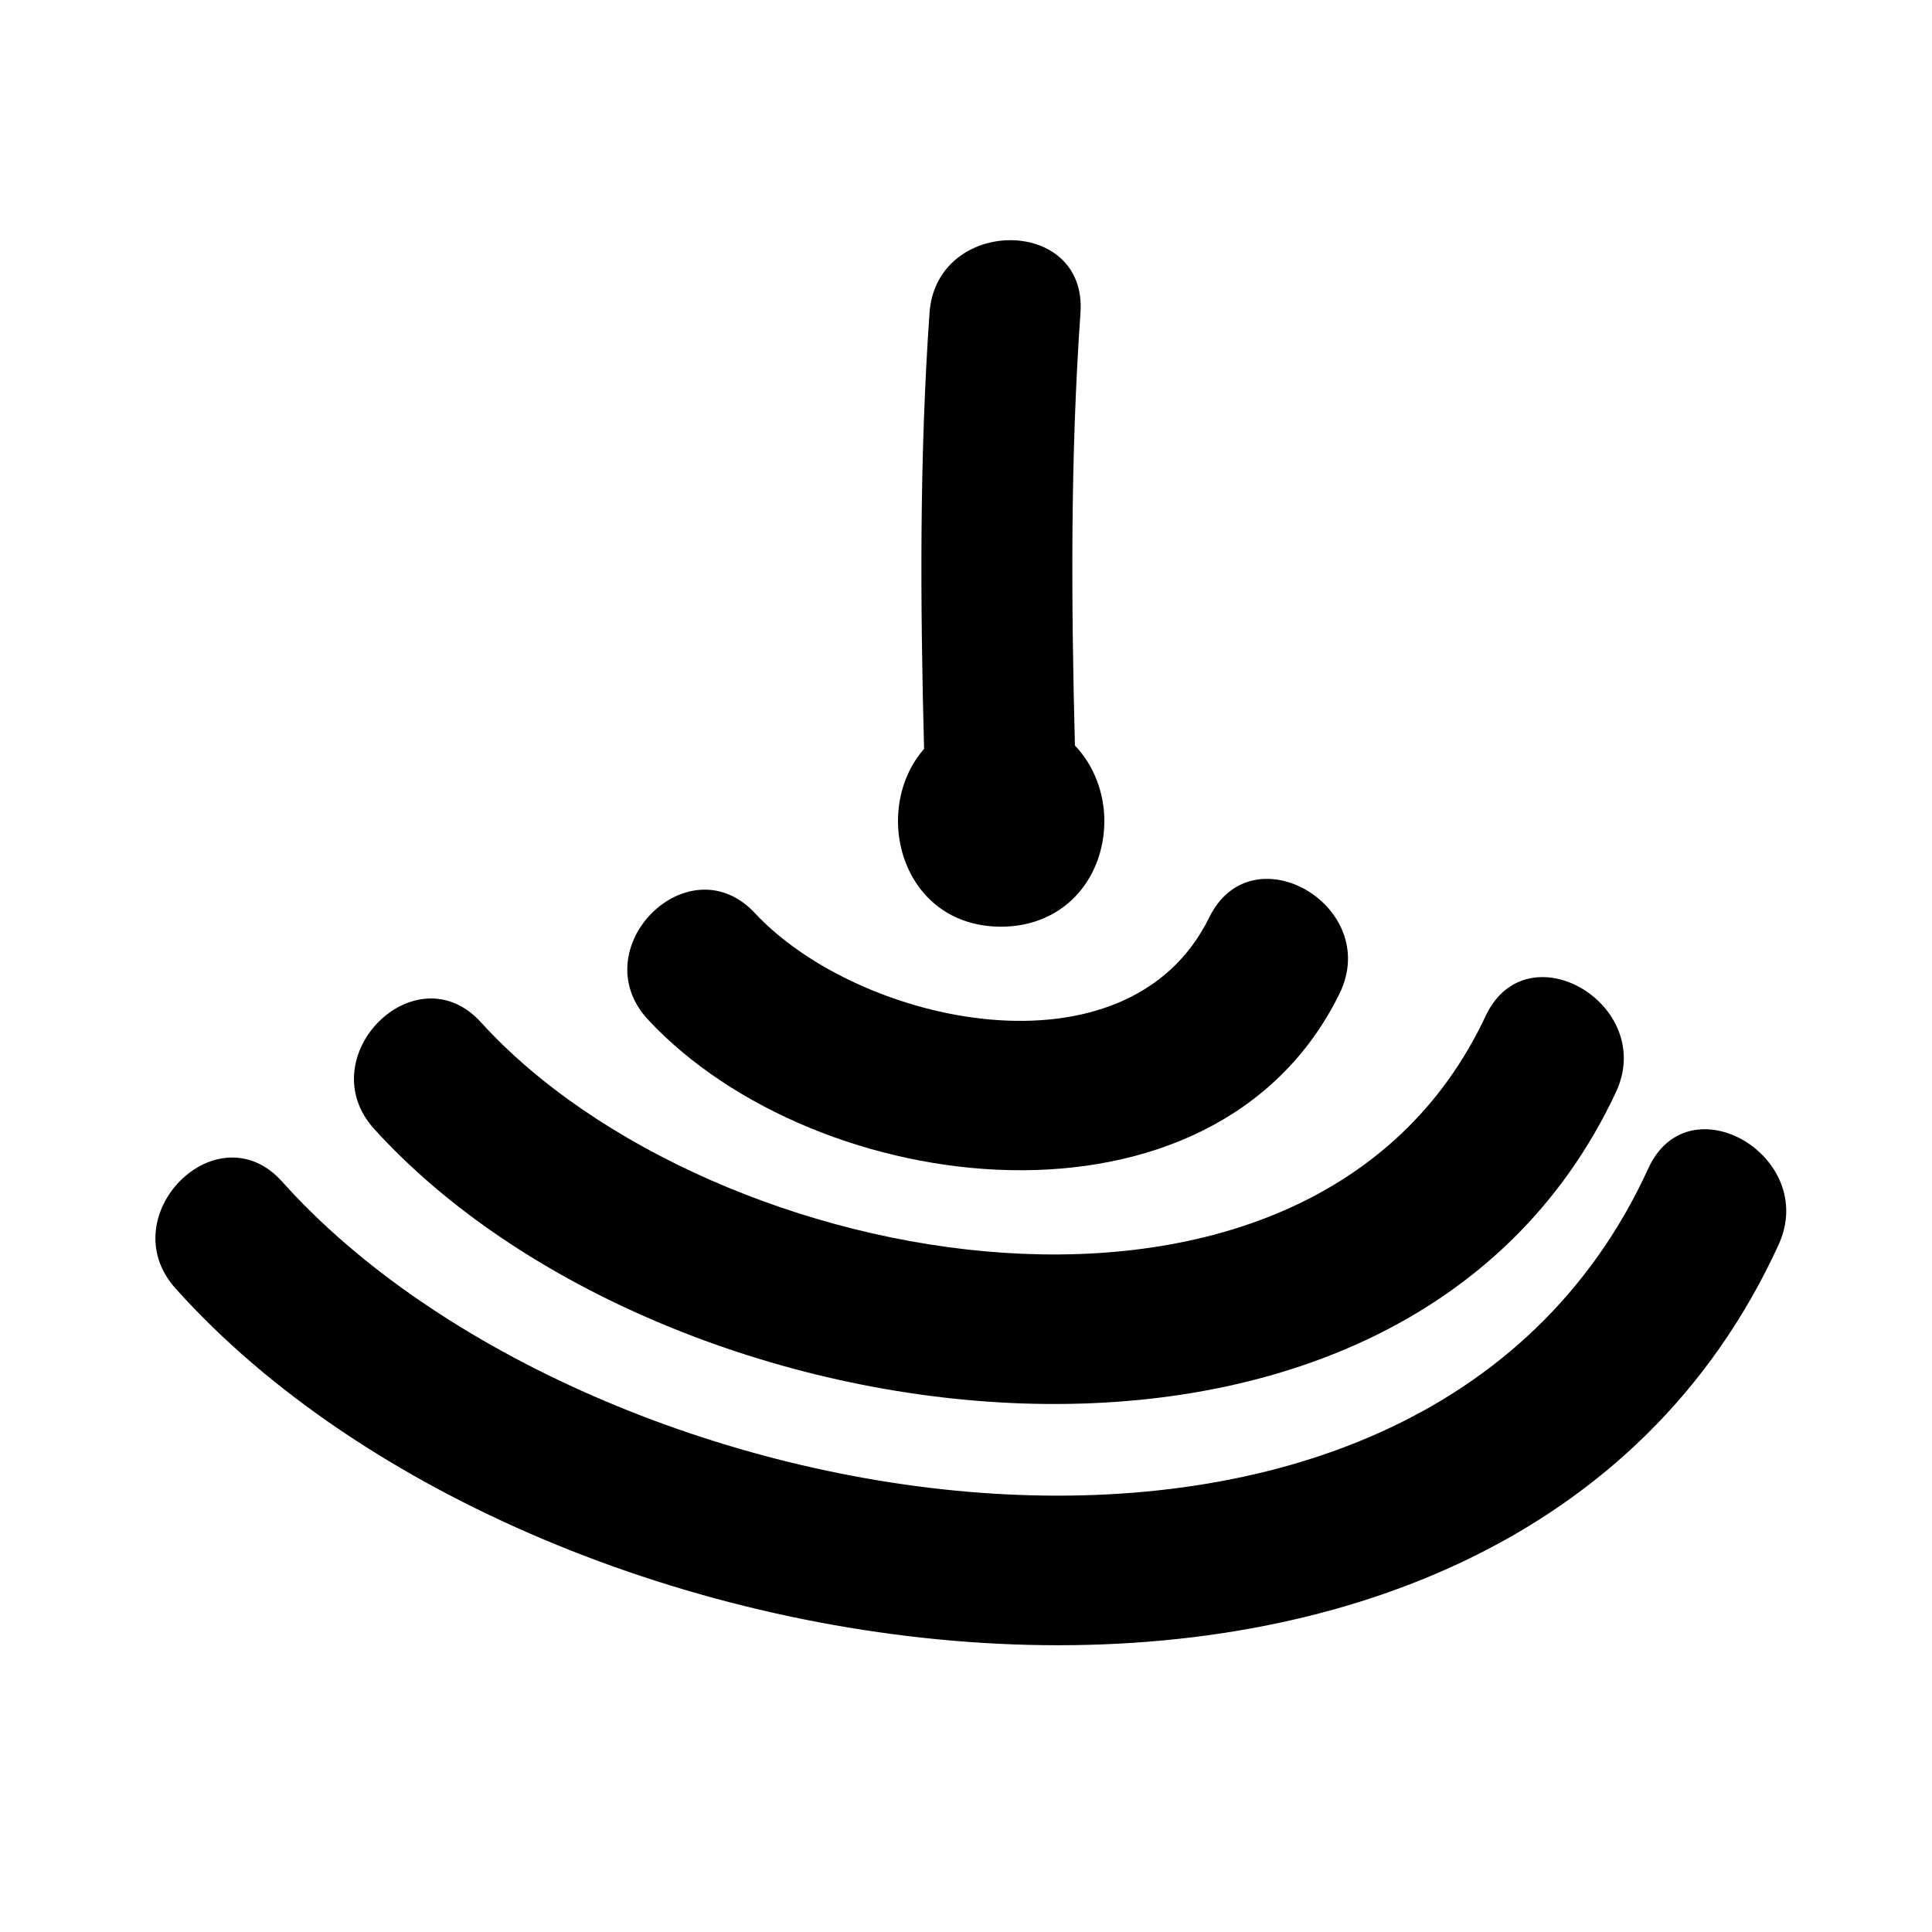
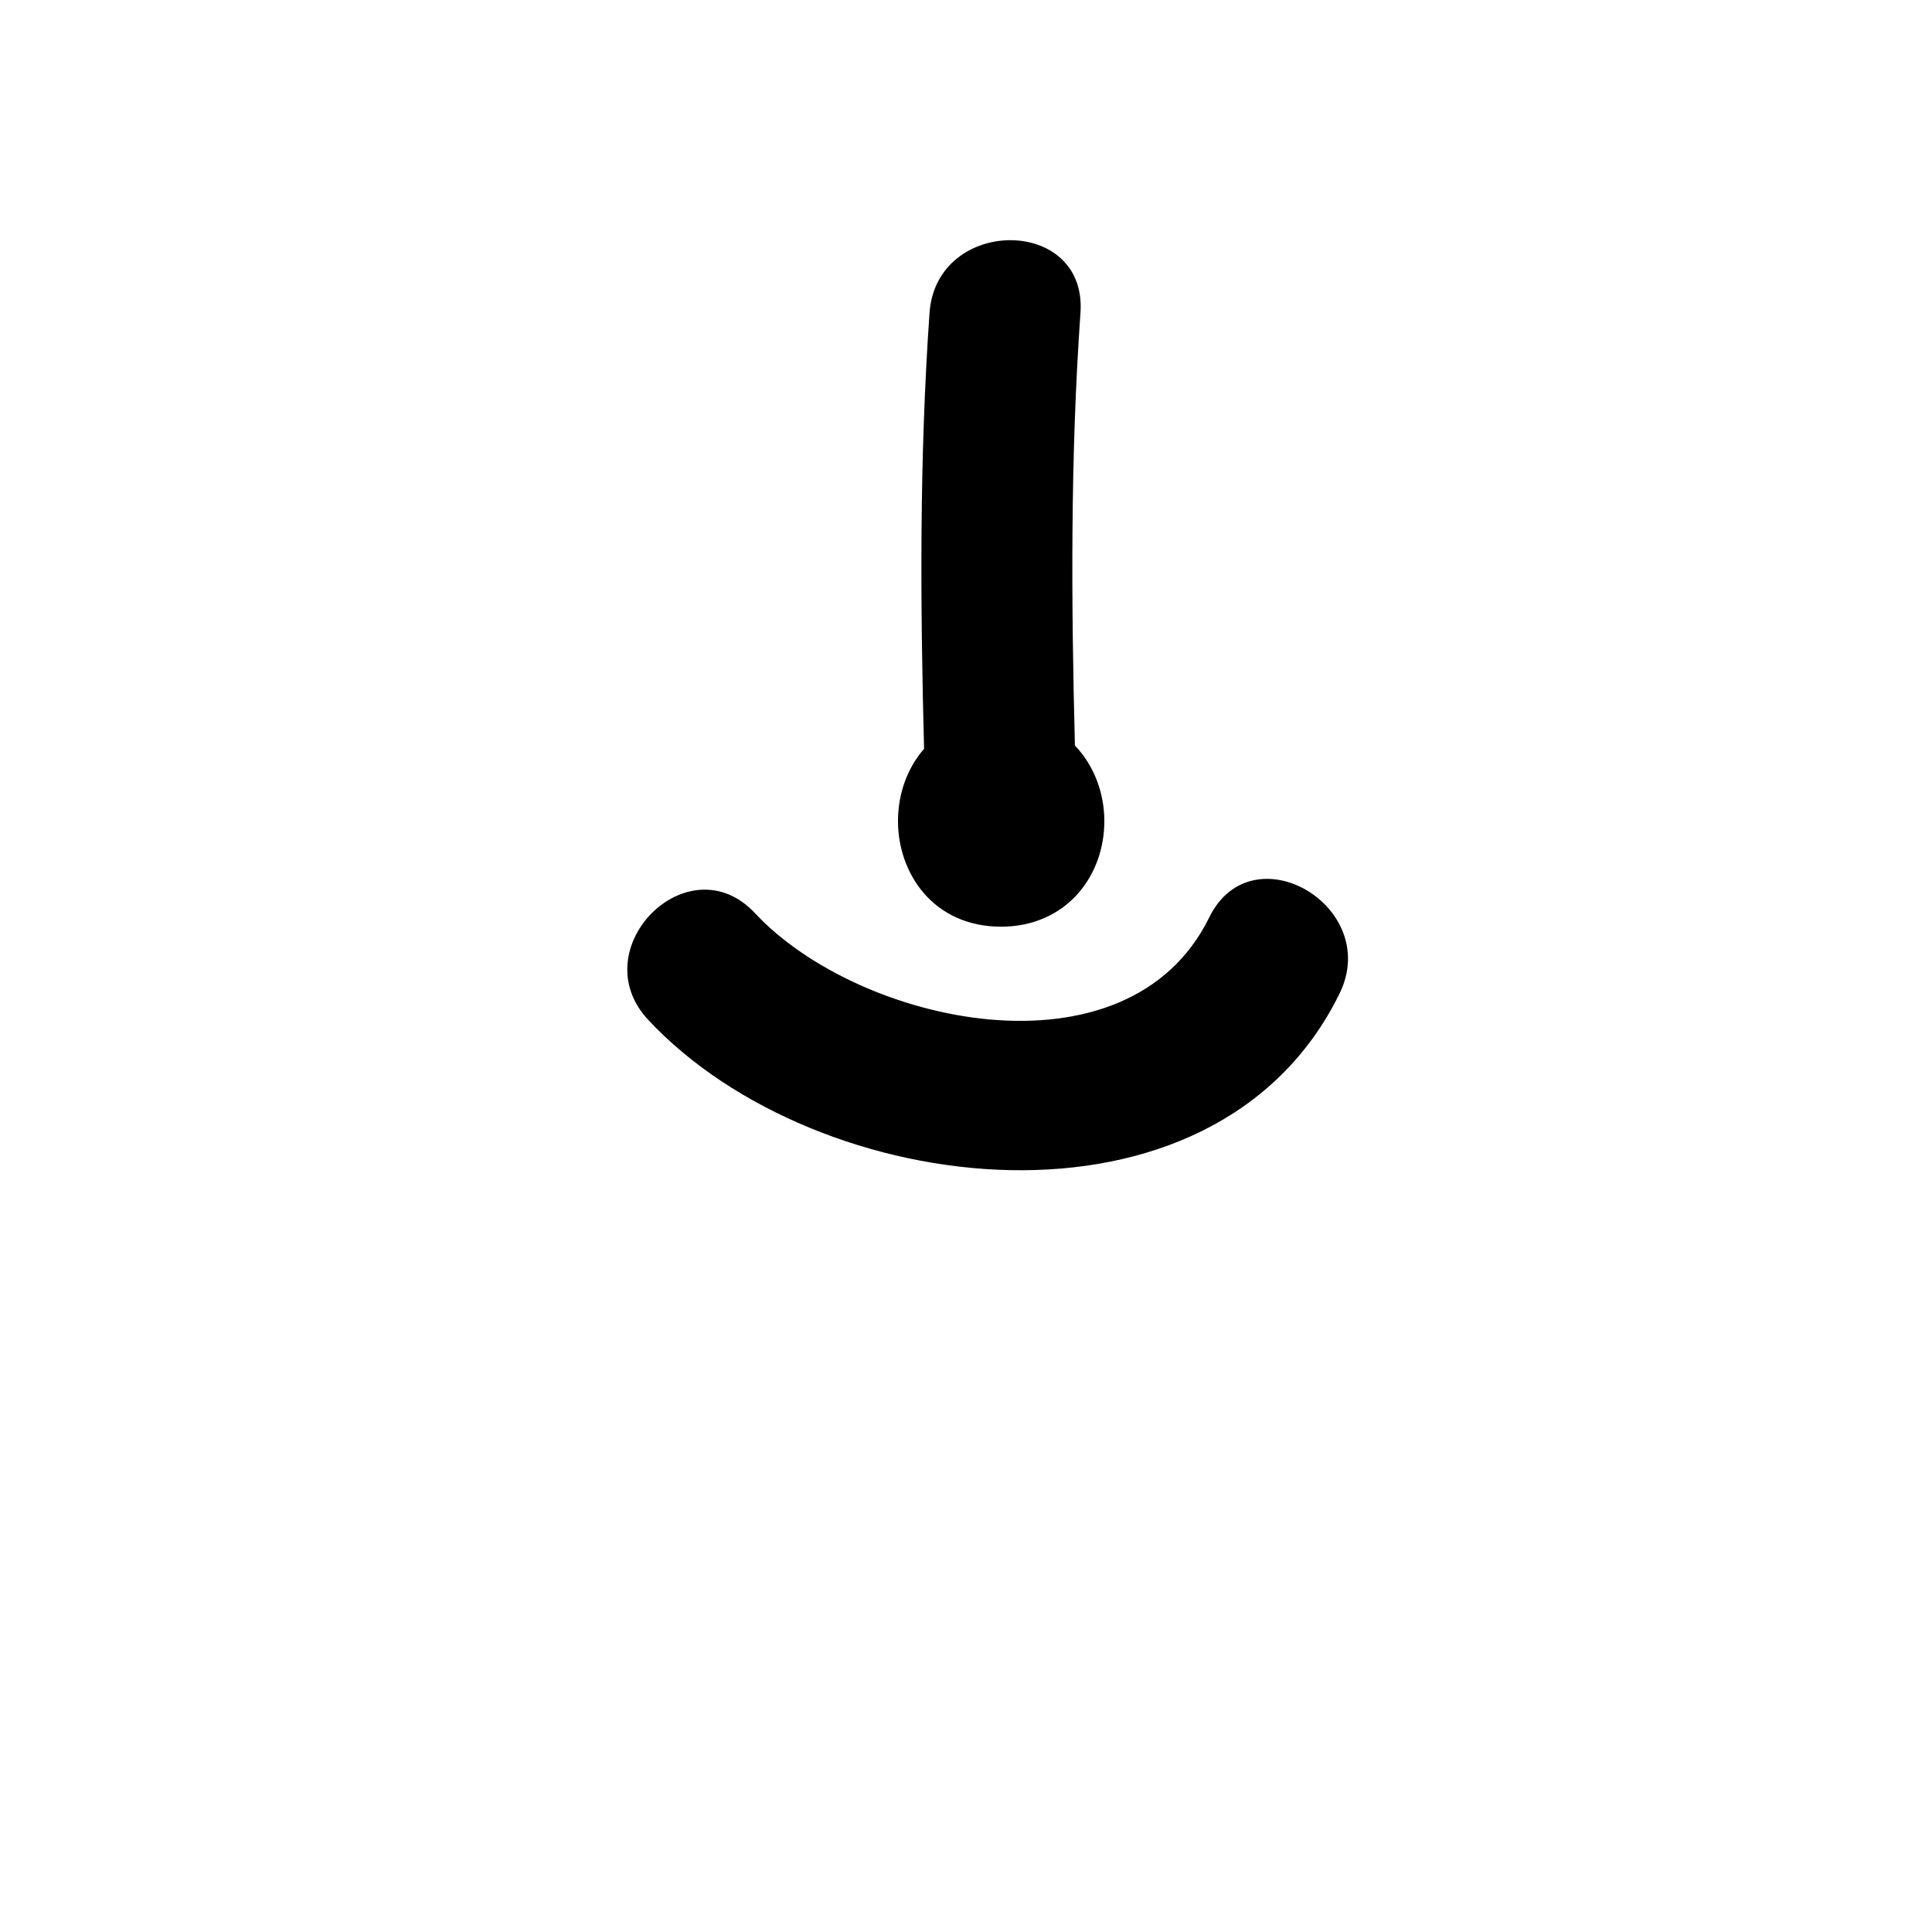
<svg xmlns="http://www.w3.org/2000/svg" version="1.1" id="Capa_1" x="0px" y="0px" width="64px" height="64px" viewBox="0 0 64 64" enable-background="new 0 0 64 64" xml:space="preserve">
  <path d="M21.474,33.785c5.578,5.978,18.752,7.585,22.899-0.87c1.415-2.883-2.896-5.418-4.316-2.523  c-2.703,5.51-11.598,3.556-15.048-0.142C22.805,27.888,19.276,31.432,21.474,33.785z" />
-   <path d="M12.401,37.405c9.654,10.63,33.99,14.011,41.128-1.222c1.359-2.901-2.95-5.441-4.318-2.523  c-5.753,12.279-25.69,8.56-33.274,0.21C13.765,31.479,10.239,35.025,12.401,37.405z" />
-   <path d="M54.602,38.706C46.946,55.445,19.56,50.552,9.35,39.147c-2.155-2.407-5.679,1.142-3.535,3.535  c12.253,13.686,44.097,18.243,53.105-1.453C60.25,38.32,55.941,35.777,54.602,38.706z" />
  <path d="M35.608,24.696c-0.123-4.78-0.152-9.559,0.184-14.333c0.227-3.22-4.774-3.197-5,0c-0.338,4.812-0.307,9.629-0.181,14.447  c-0.006,0.006-0.013,0.01-0.018,0.017c-0.545,0.635-0.846,1.477-0.846,2.371c0,1.739,1.174,3.5,3.418,3.5  c1.032,0,1.945-0.4,2.572-1.129c0.545-0.635,0.846-1.476,0.846-2.371C36.583,26.28,36.247,25.364,35.608,24.696z" />
</svg>